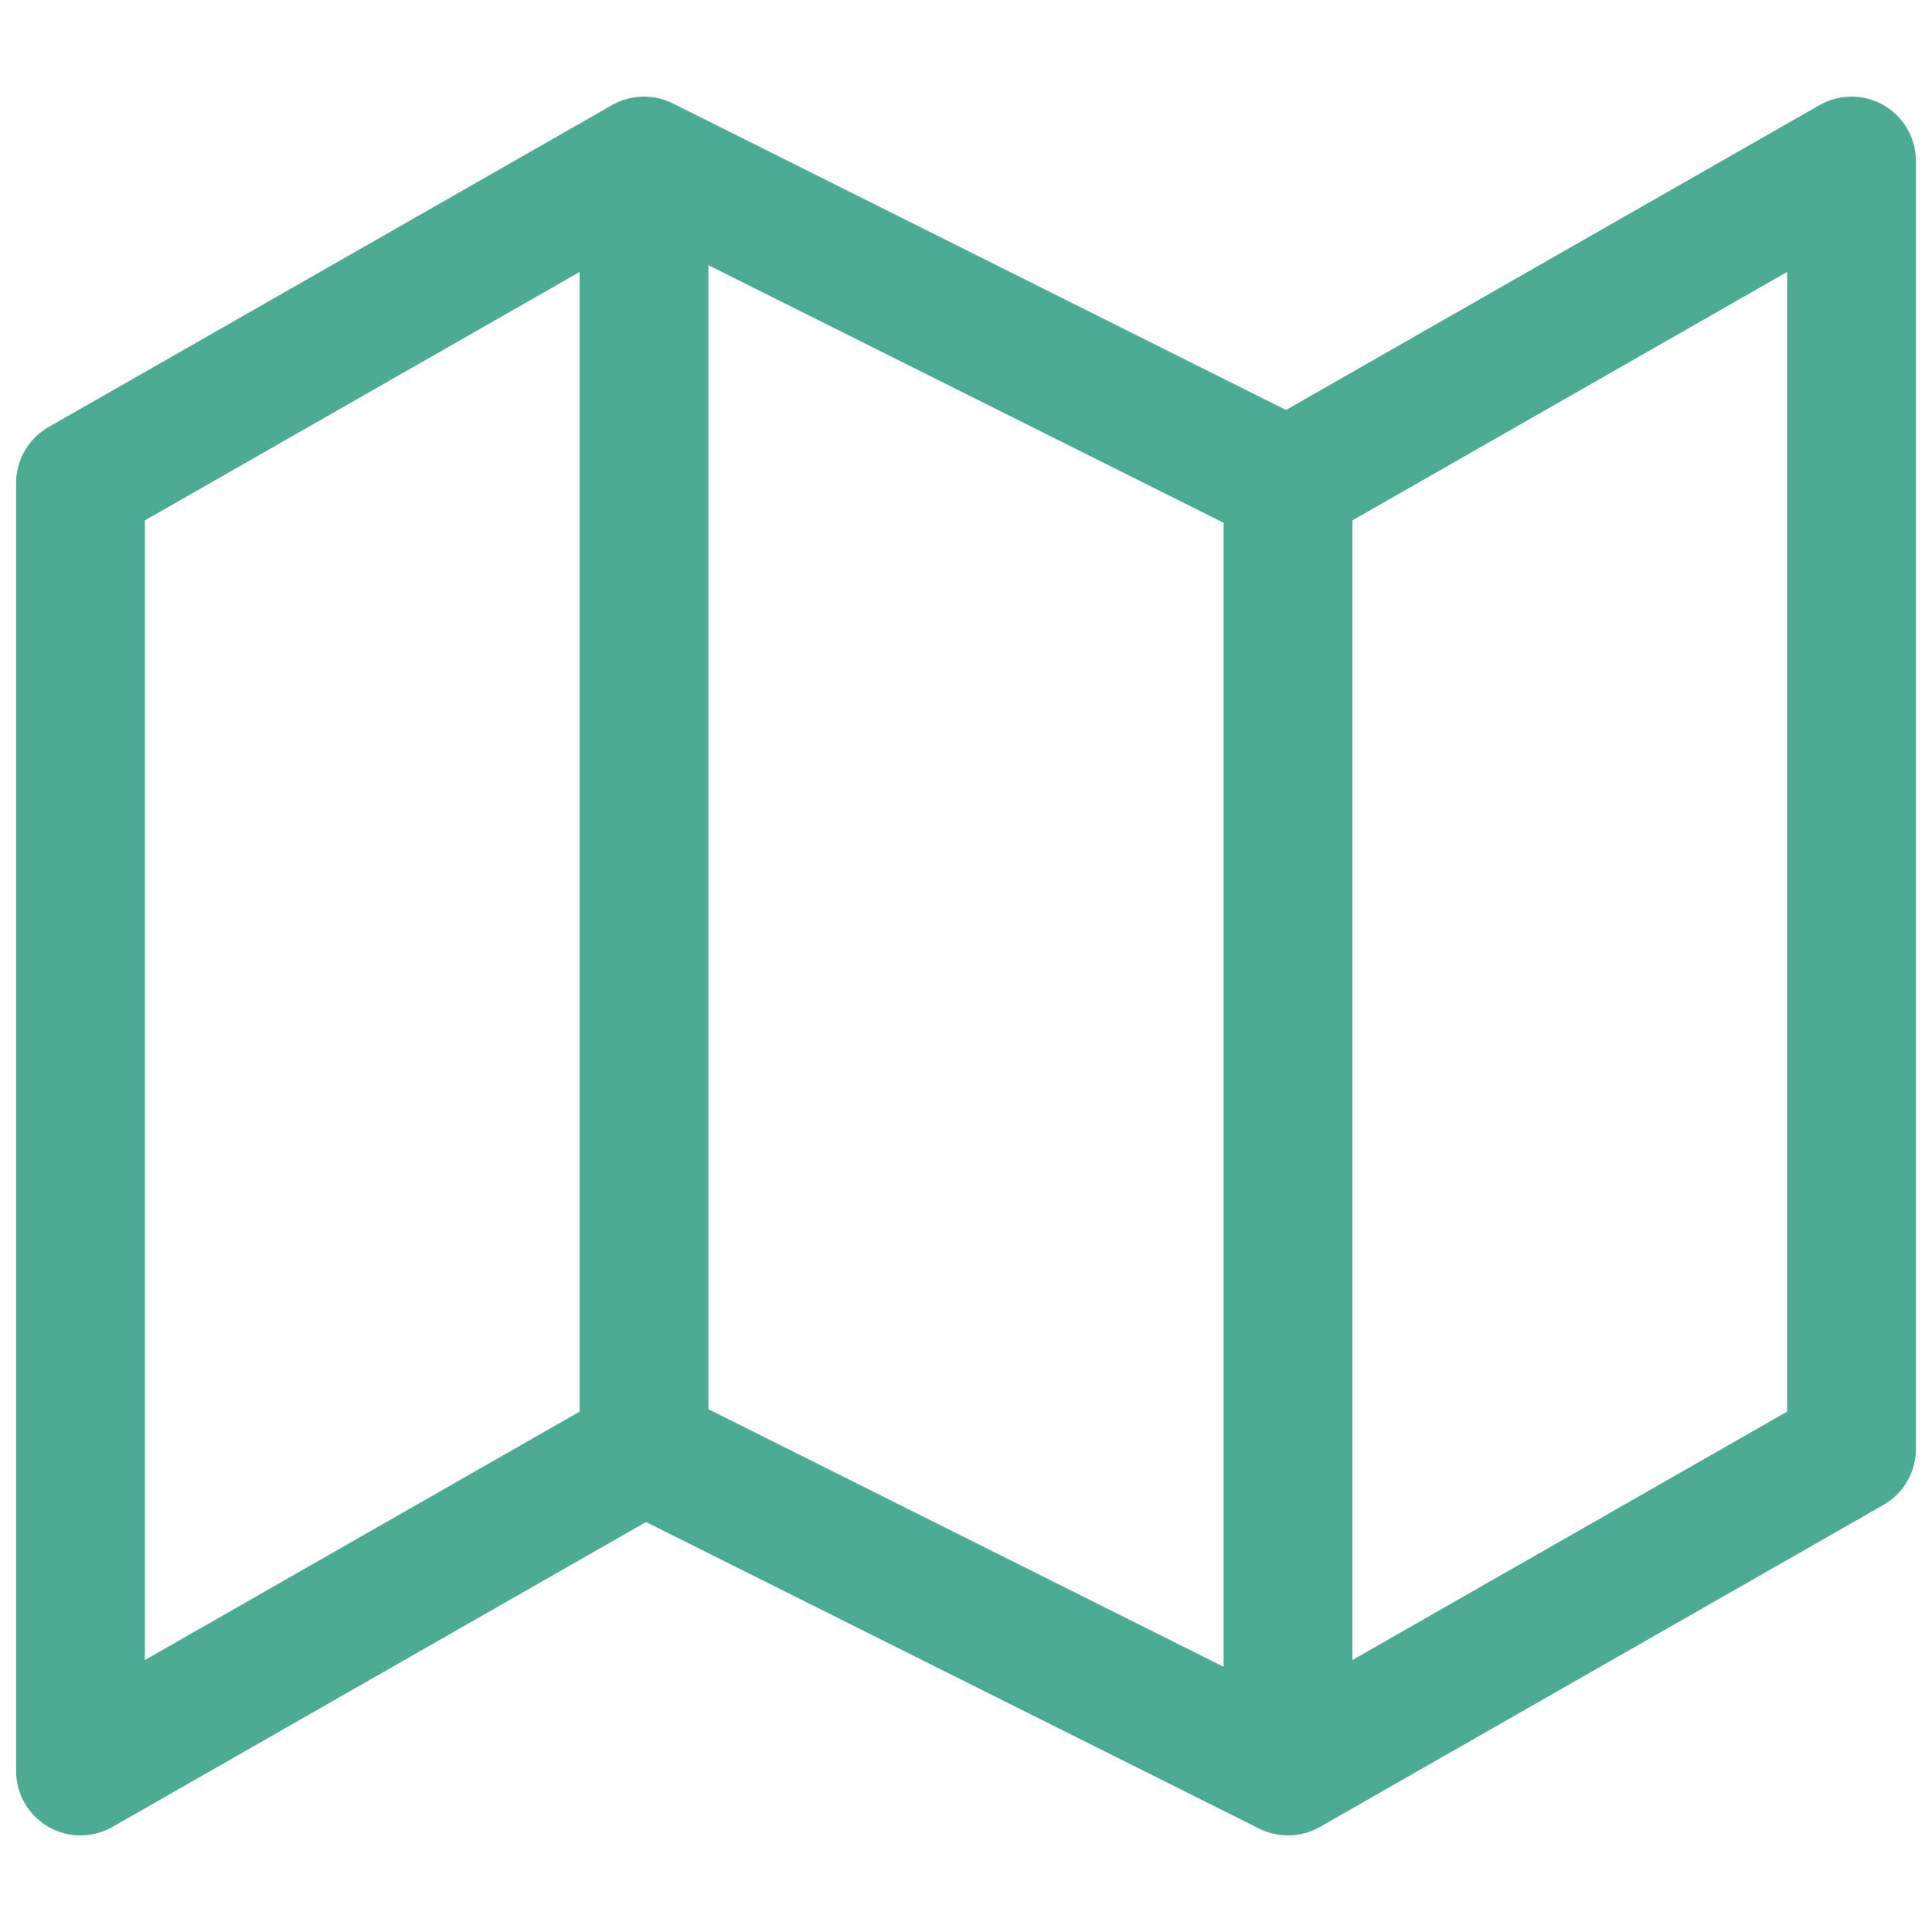
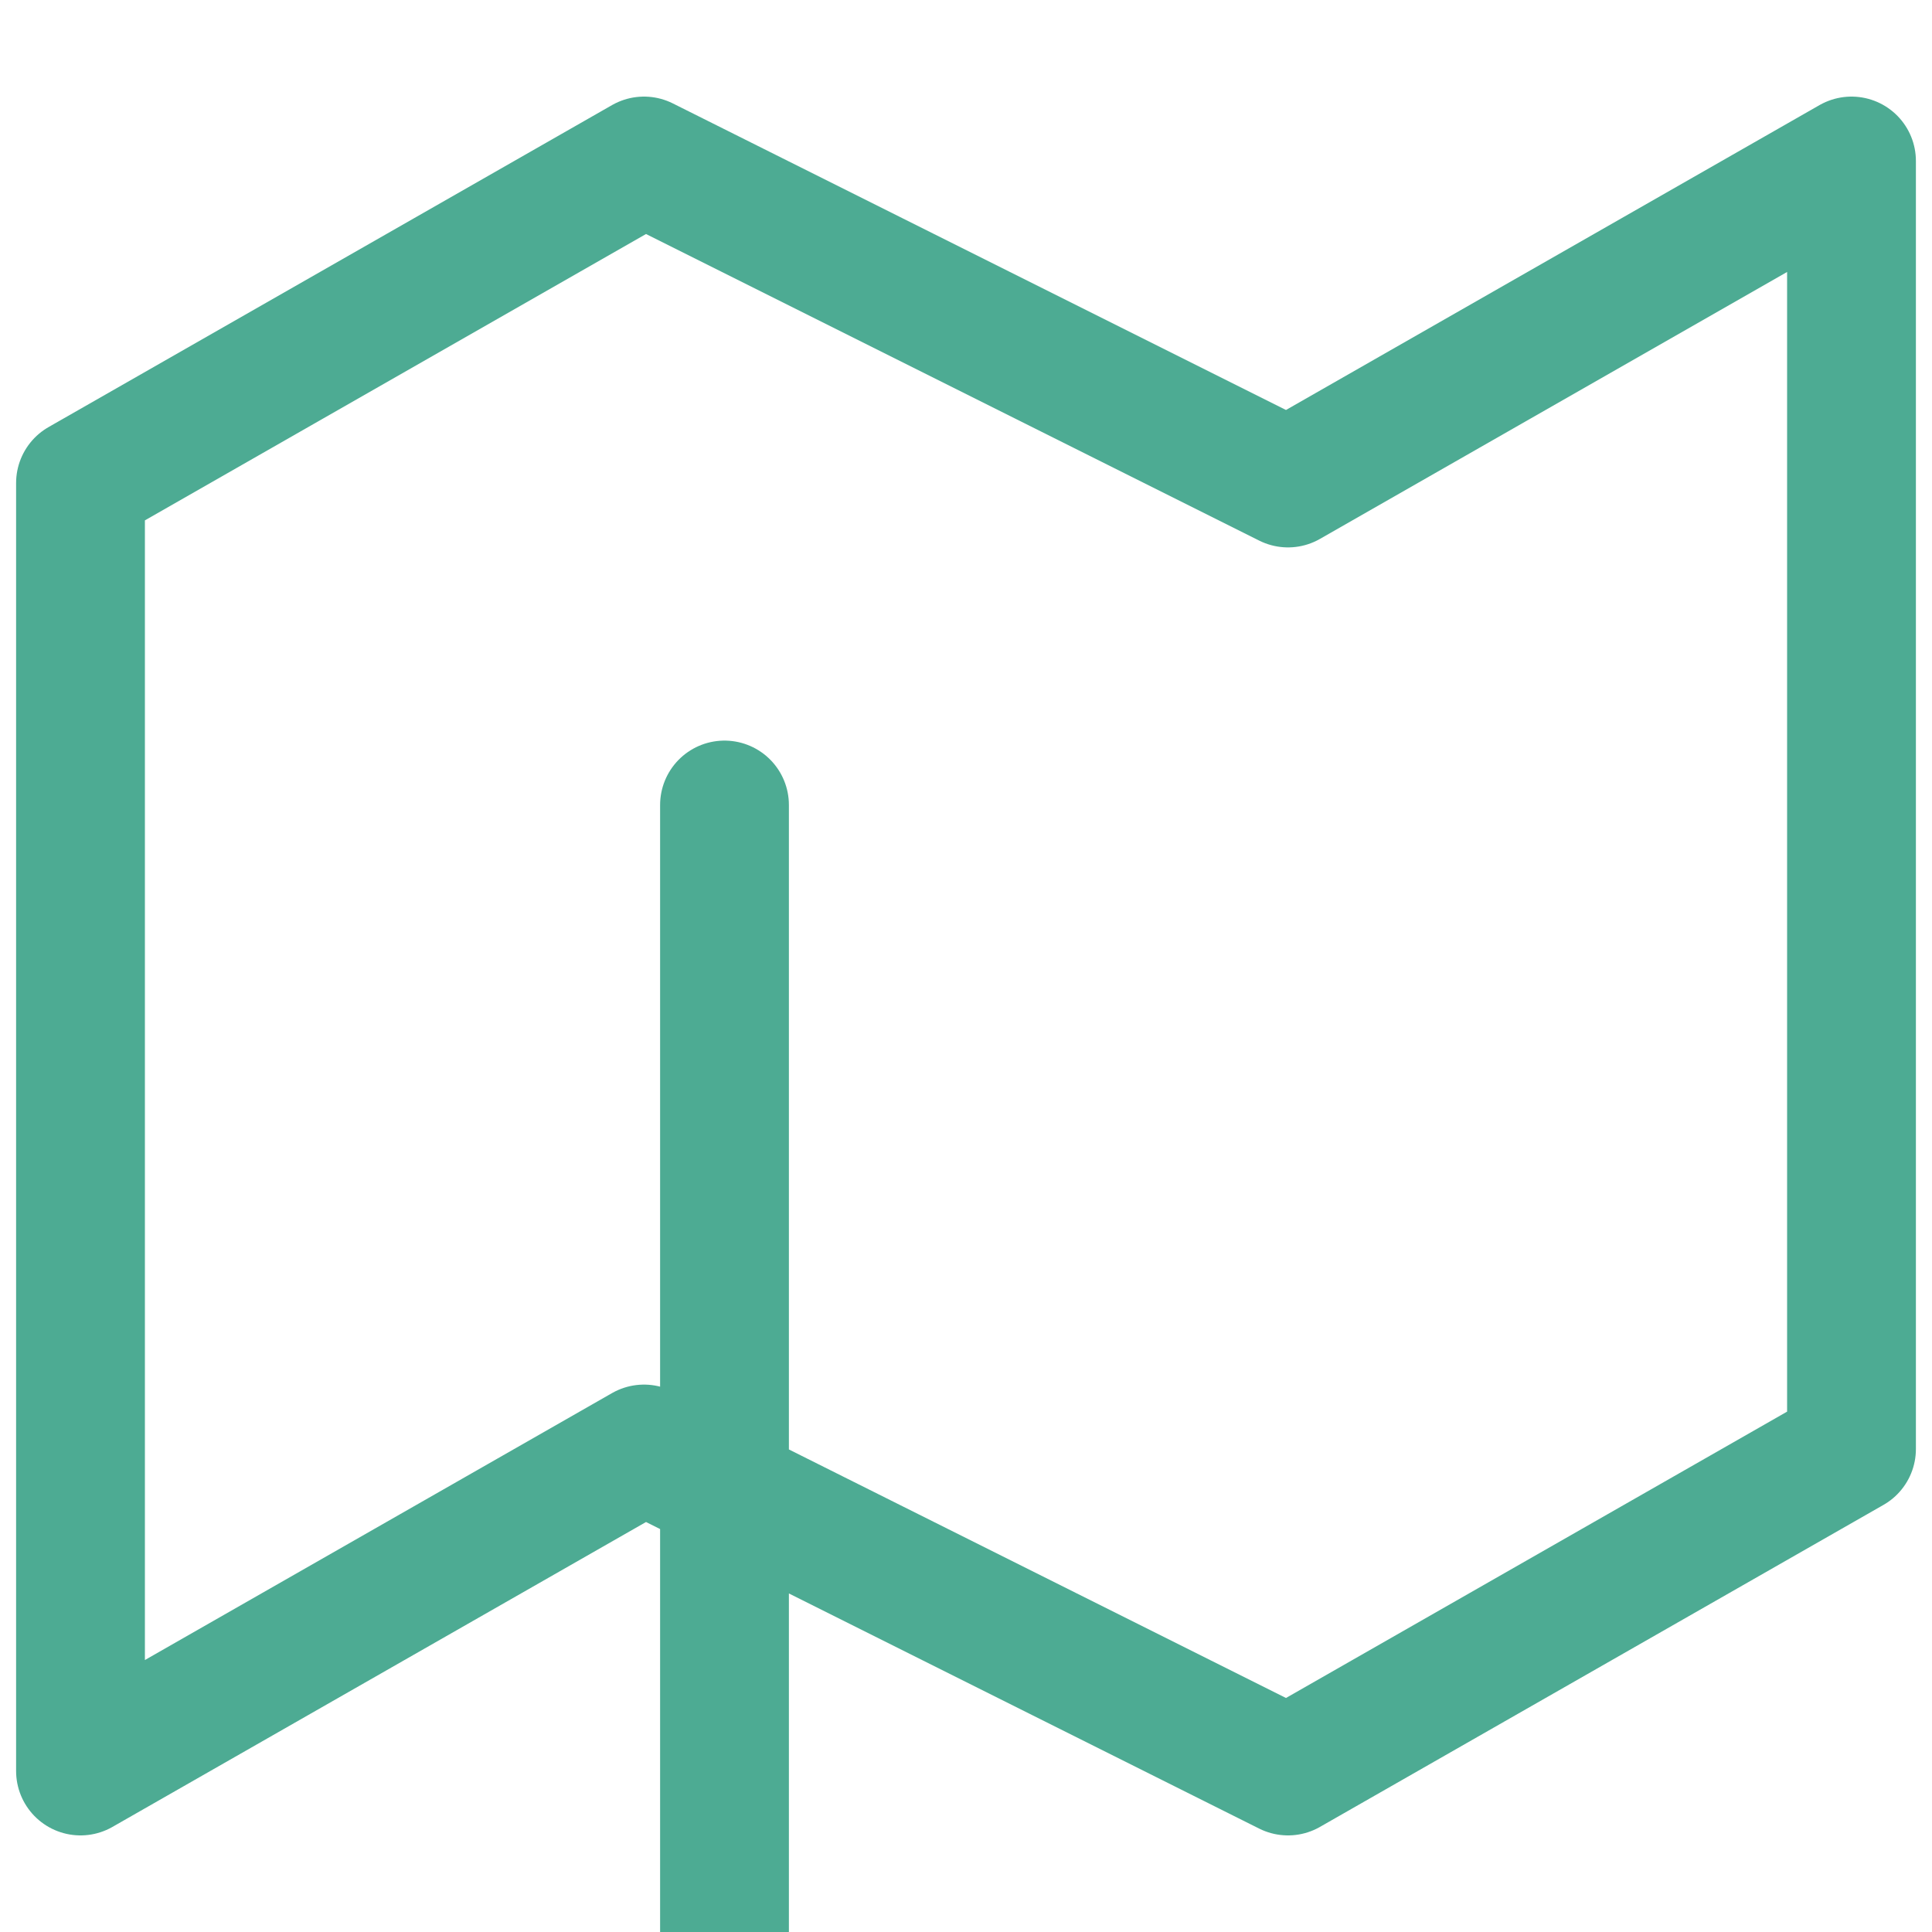
<svg xmlns="http://www.w3.org/2000/svg" width="18" height="18" fill="none">
-   <path d="M.75 4.5v12l5.25-3 6 3 5.25-3v-12L12 4.5l-6-3-5.25 3zM6 1.5v12m6-9v12" stroke="#4DAB93" stroke-width="1.2" stroke-linecap="round" stroke-linejoin="round" />
+   <path d="M.75 4.5v12l5.25-3 6 3 5.25-3v-12L12 4.5l-6-3-5.25 3zv12m6-9v12" stroke="#4DAB93" stroke-width="1.2" stroke-linecap="round" stroke-linejoin="round" />
</svg>